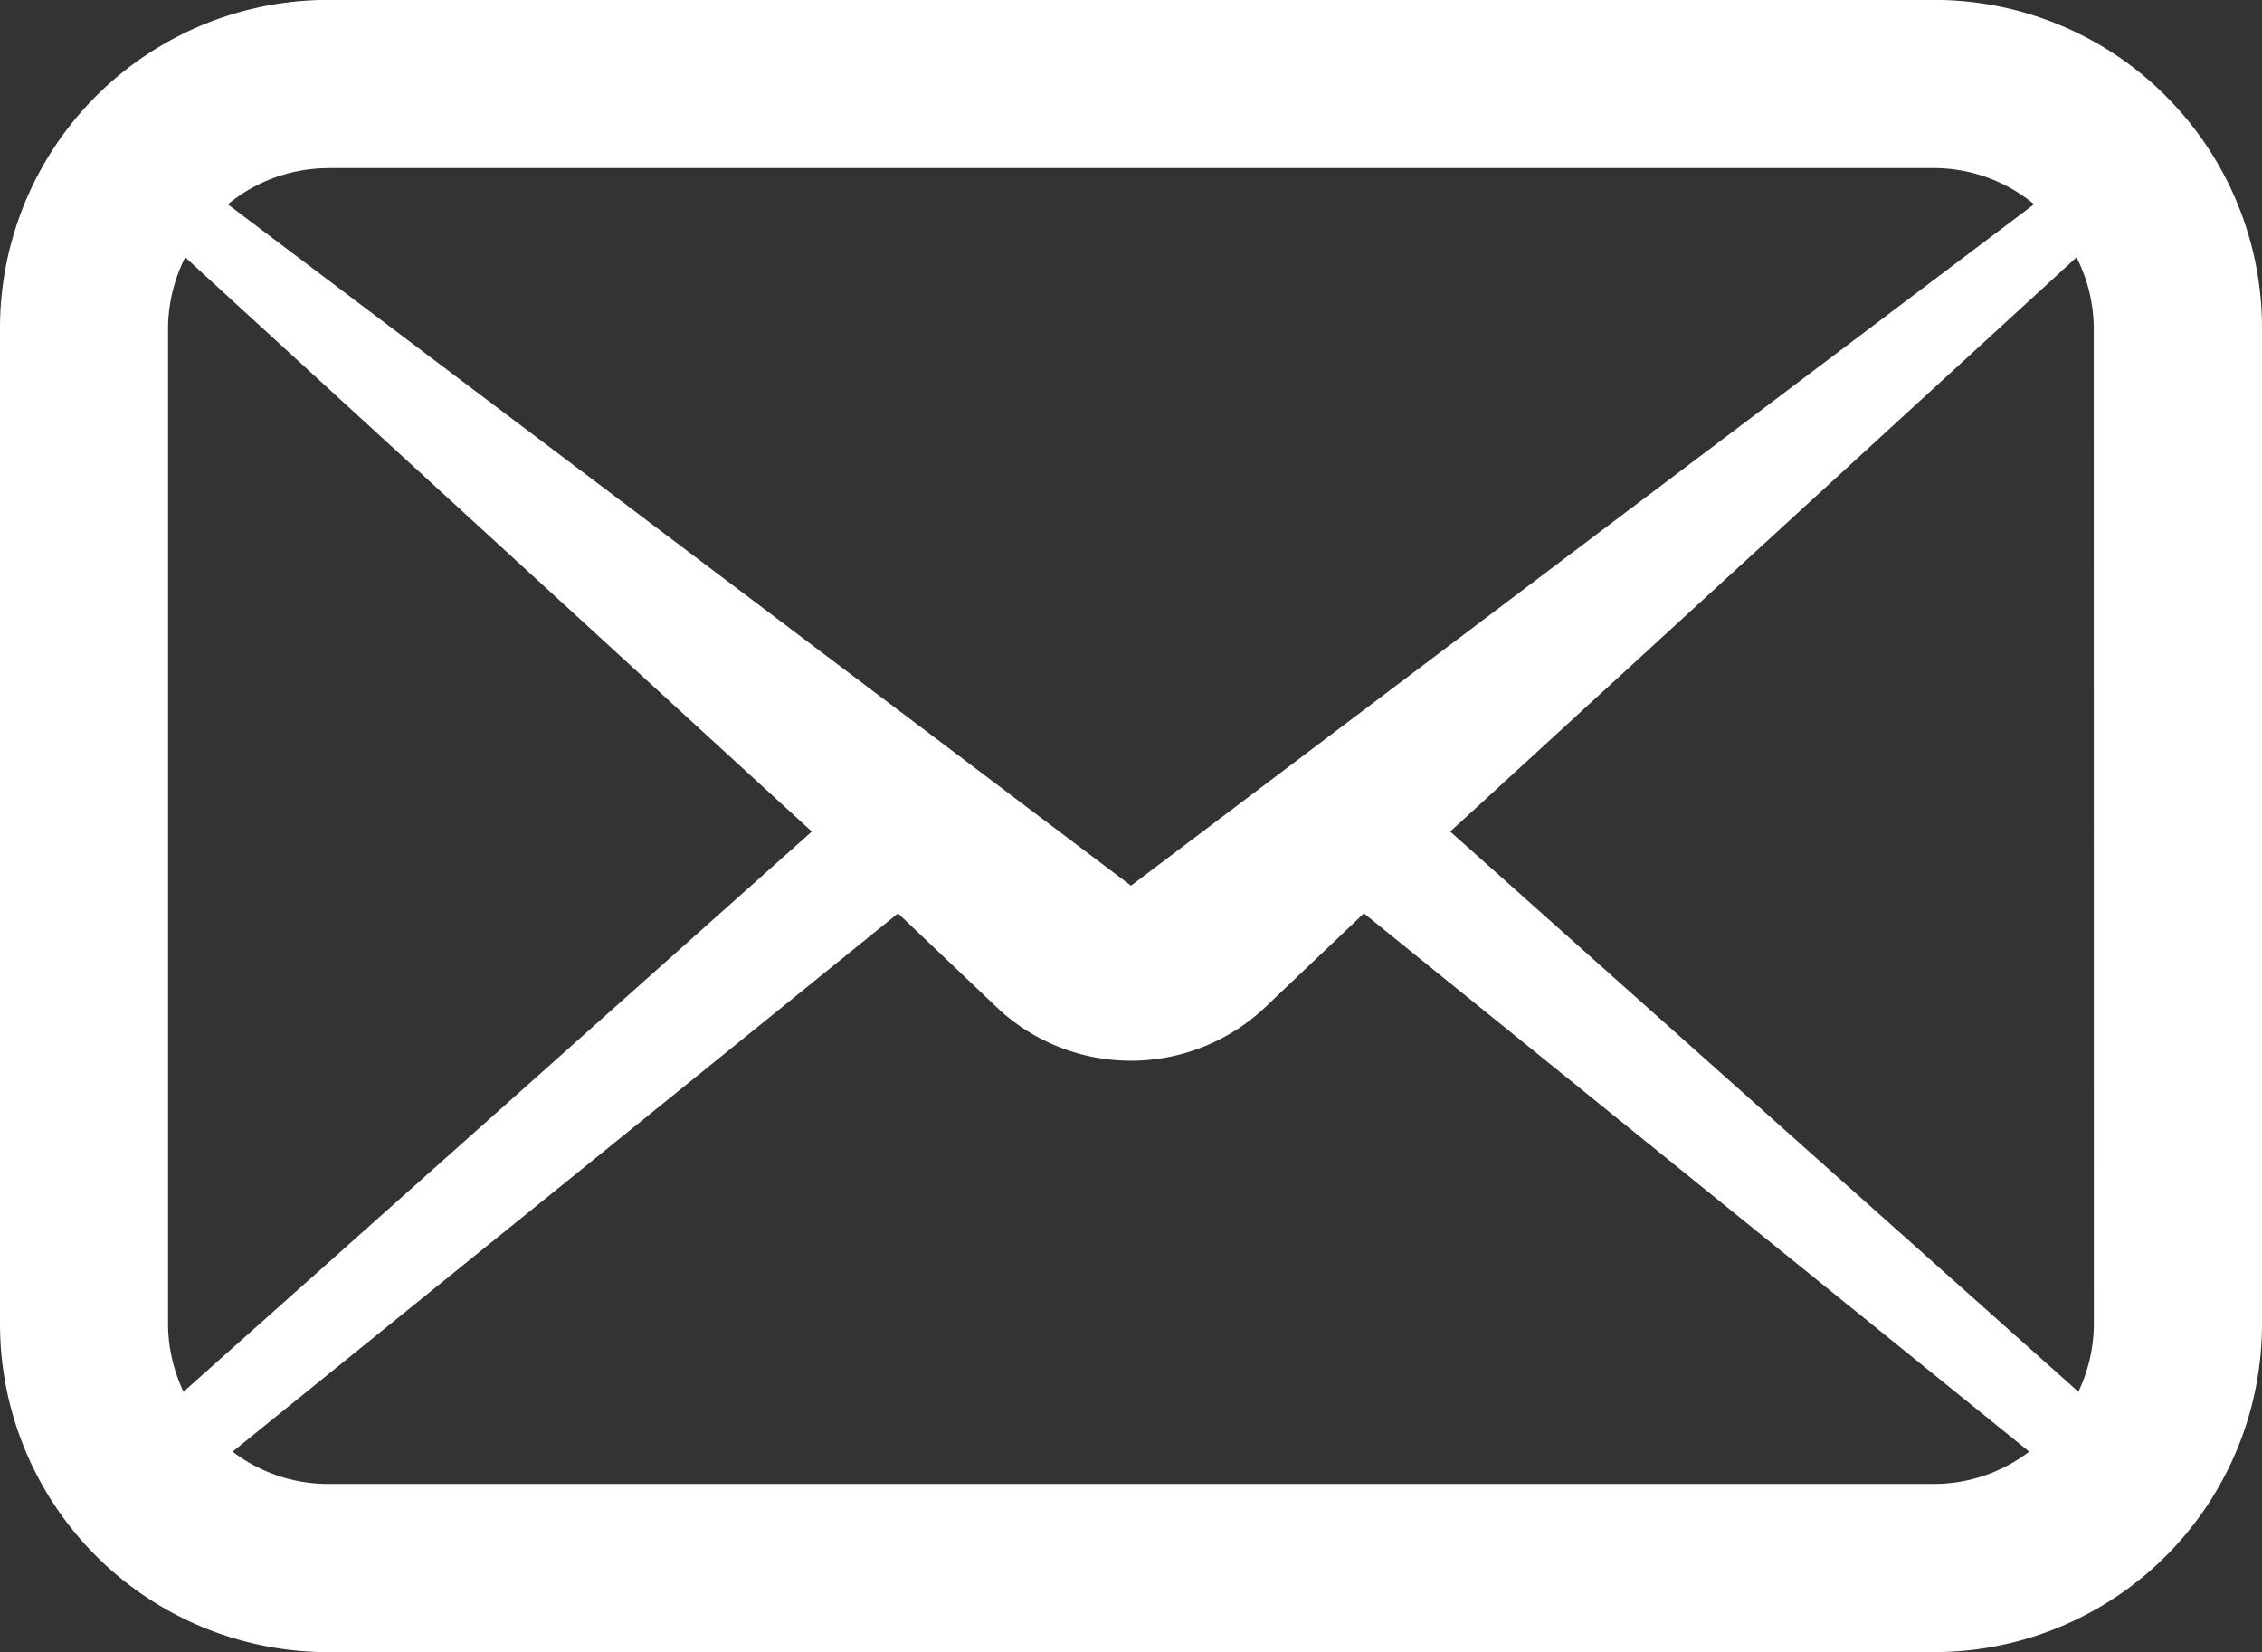
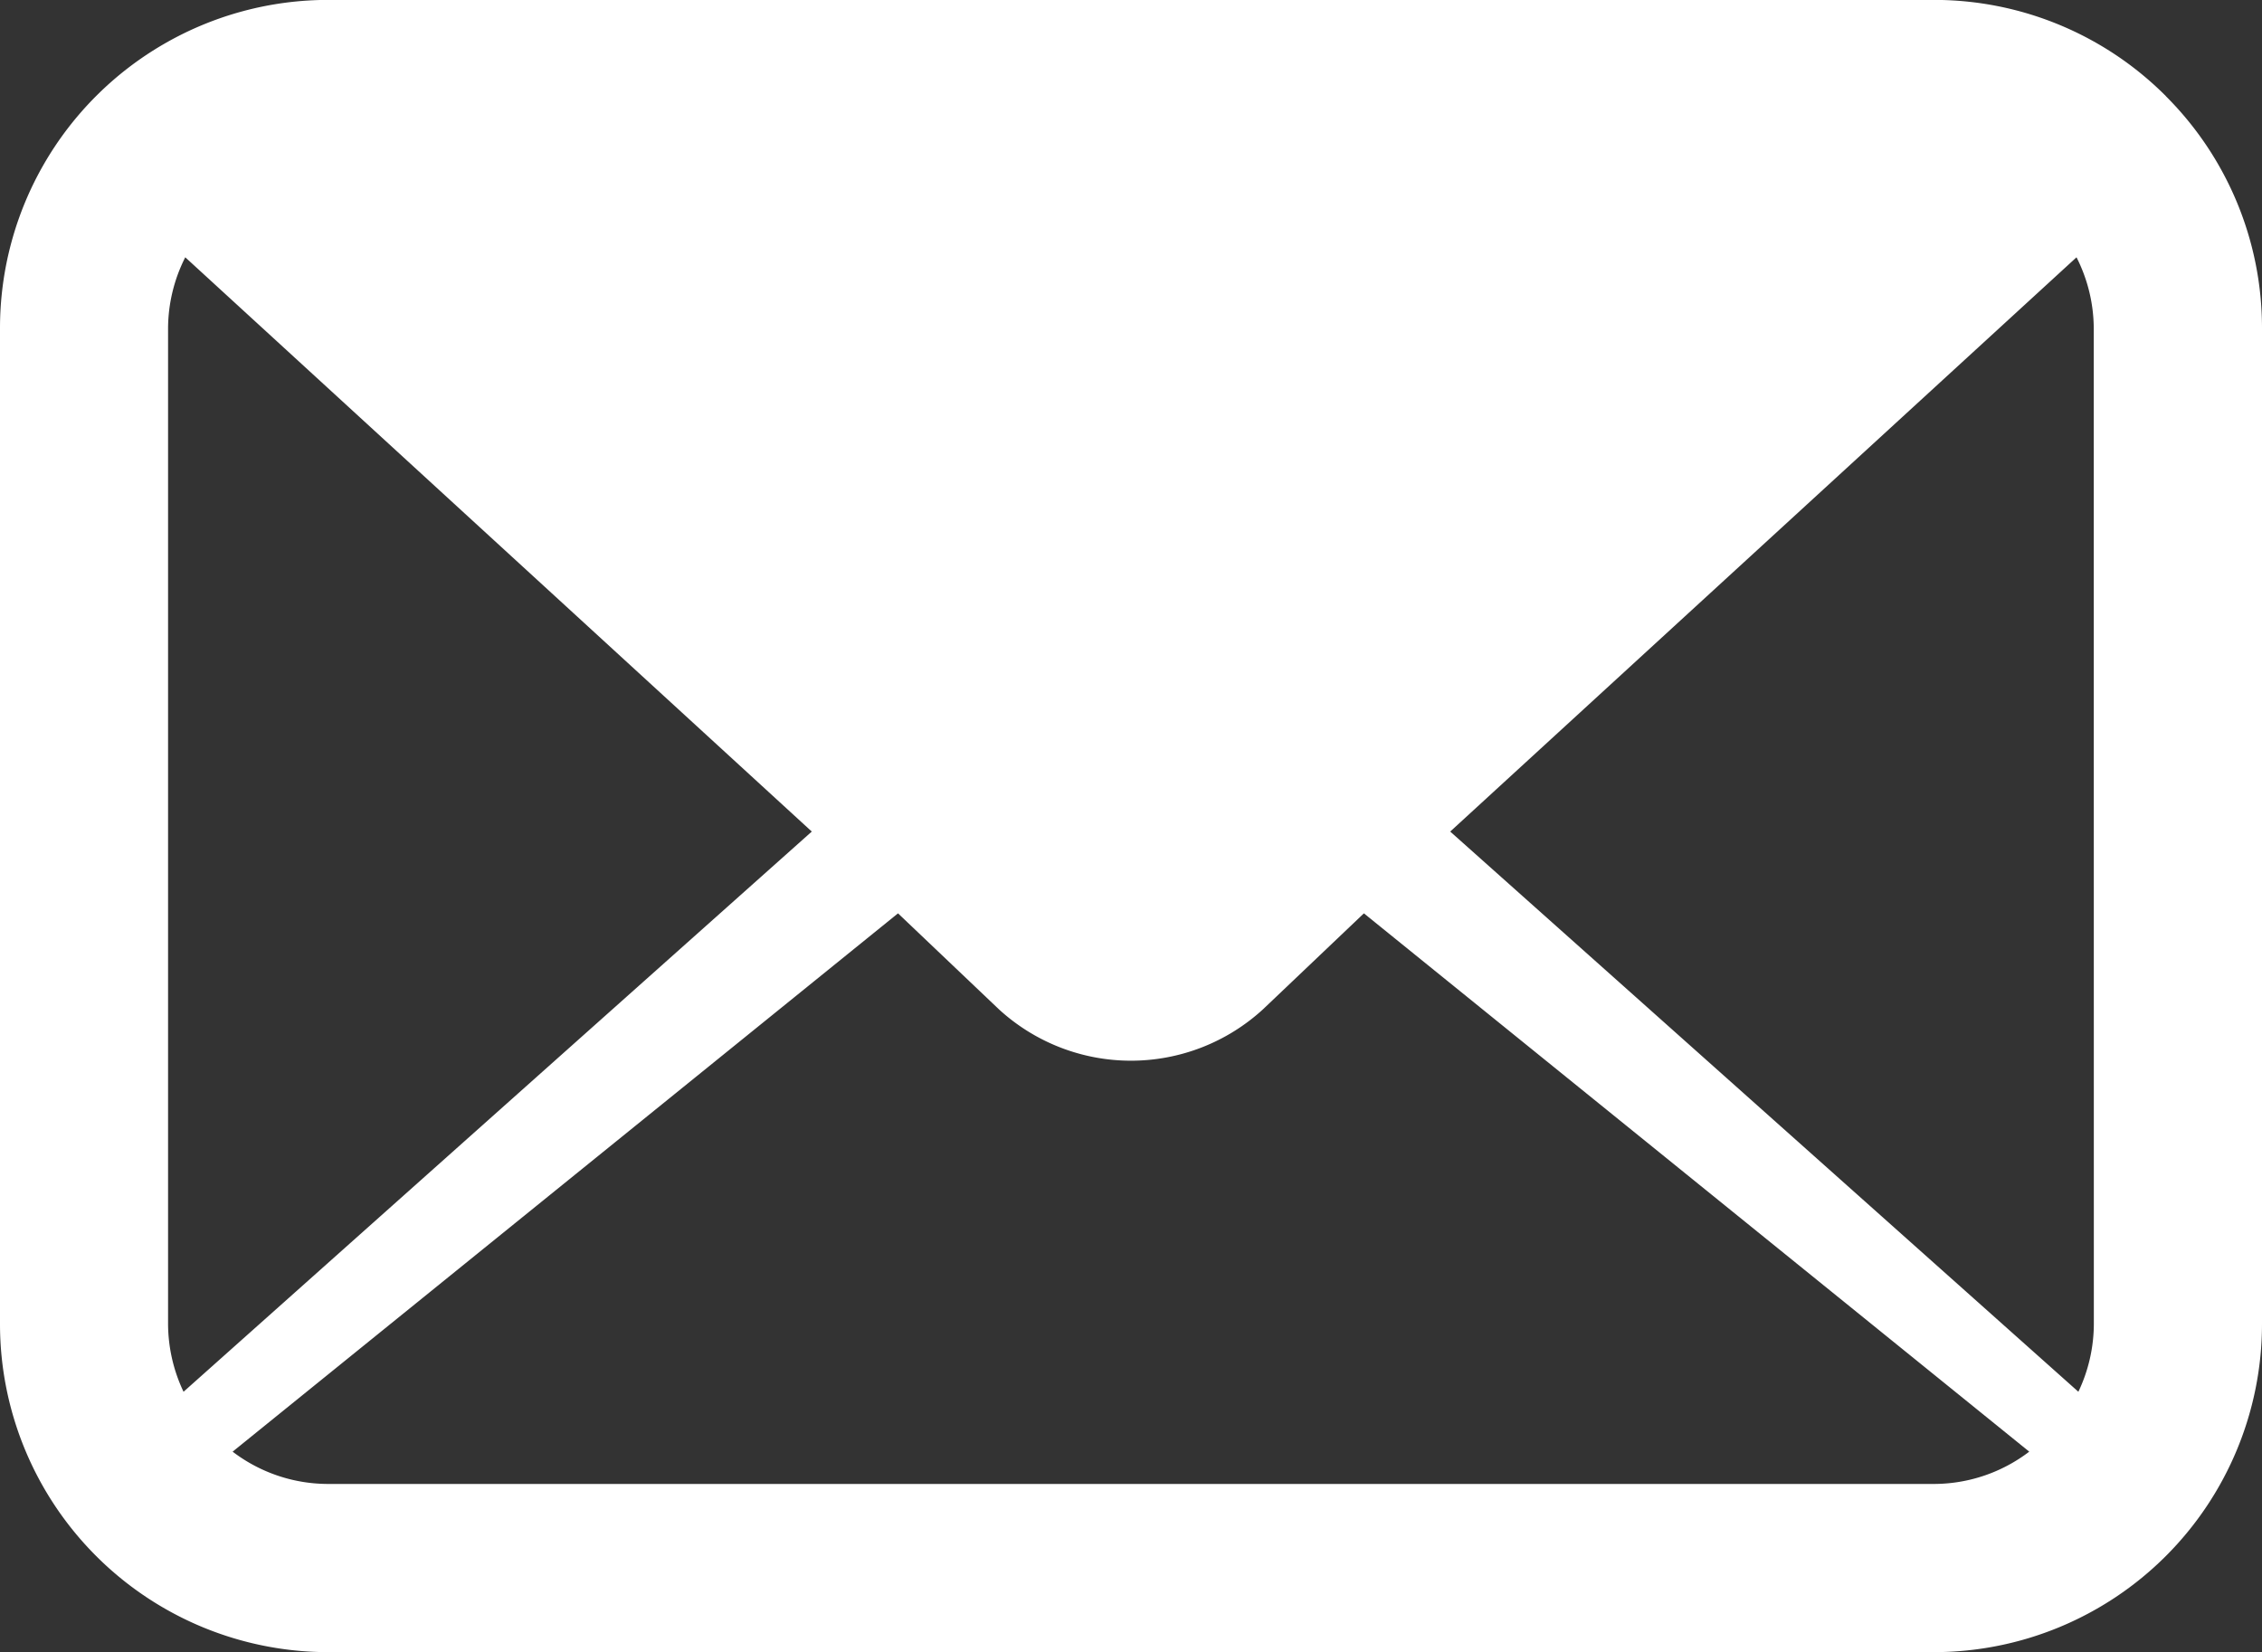
<svg xmlns="http://www.w3.org/2000/svg" width="50" height="36.524" viewBox="0 0 50 36.524">
  <rect x="0" y="0" width="50" height="36.524" fill="#333333" stroke="none" />
-   <path id="パス_1730" data-name="パス 1730" d="M47.874,10.3a7.235,7.235,0,0,0-5.129-2.125H7.255A7.255,7.255,0,0,0,0,15.432V37.447A7.255,7.255,0,0,0,7.255,44.7h35.49A7.255,7.255,0,0,0,50,37.447V15.432a7.242,7.242,0,0,0-2.126-5.13M7.255,11.892h35.49a3.487,3.487,0,0,1,2.217.8L25,27.756,5.037,12.694a3.493,3.493,0,0,1,2.218-.8M3.715,37.447V15.432a3.5,3.5,0,0,1,.38-1.567L17.944,26.56,4.057,38.944a3.526,3.526,0,0,1-.342-1.5m39.03,3.538H7.255a3.482,3.482,0,0,1-2.113-.714l14.708-11.9,2.229,2.12a4.317,4.317,0,0,0,5.84,0l2.229-2.12,14.707,11.9a3.481,3.481,0,0,1-2.112.714m3.54-3.538a3.508,3.508,0,0,1-.342,1.5L32.056,26.56,45.9,13.865a3.5,3.5,0,0,1,.381,1.567Z" transform="translate(0 -8.177)" fill="#fff" />
+   <path id="パス_1730" data-name="パス 1730" d="M47.874,10.3a7.235,7.235,0,0,0-5.129-2.125H7.255A7.255,7.255,0,0,0,0,15.432V37.447A7.255,7.255,0,0,0,7.255,44.7h35.49A7.255,7.255,0,0,0,50,37.447V15.432a7.242,7.242,0,0,0-2.126-5.13M7.255,11.892h35.49a3.487,3.487,0,0,1,2.217.8a3.493,3.493,0,0,1,2.218-.8M3.715,37.447V15.432a3.5,3.5,0,0,1,.38-1.567L17.944,26.56,4.057,38.944a3.526,3.526,0,0,1-.342-1.5m39.03,3.538H7.255a3.482,3.482,0,0,1-2.113-.714l14.708-11.9,2.229,2.12a4.317,4.317,0,0,0,5.84,0l2.229-2.12,14.707,11.9a3.481,3.481,0,0,1-2.112.714m3.54-3.538a3.508,3.508,0,0,1-.342,1.5L32.056,26.56,45.9,13.865a3.5,3.5,0,0,1,.381,1.567Z" transform="translate(0 -8.177)" fill="#fff" />
</svg>